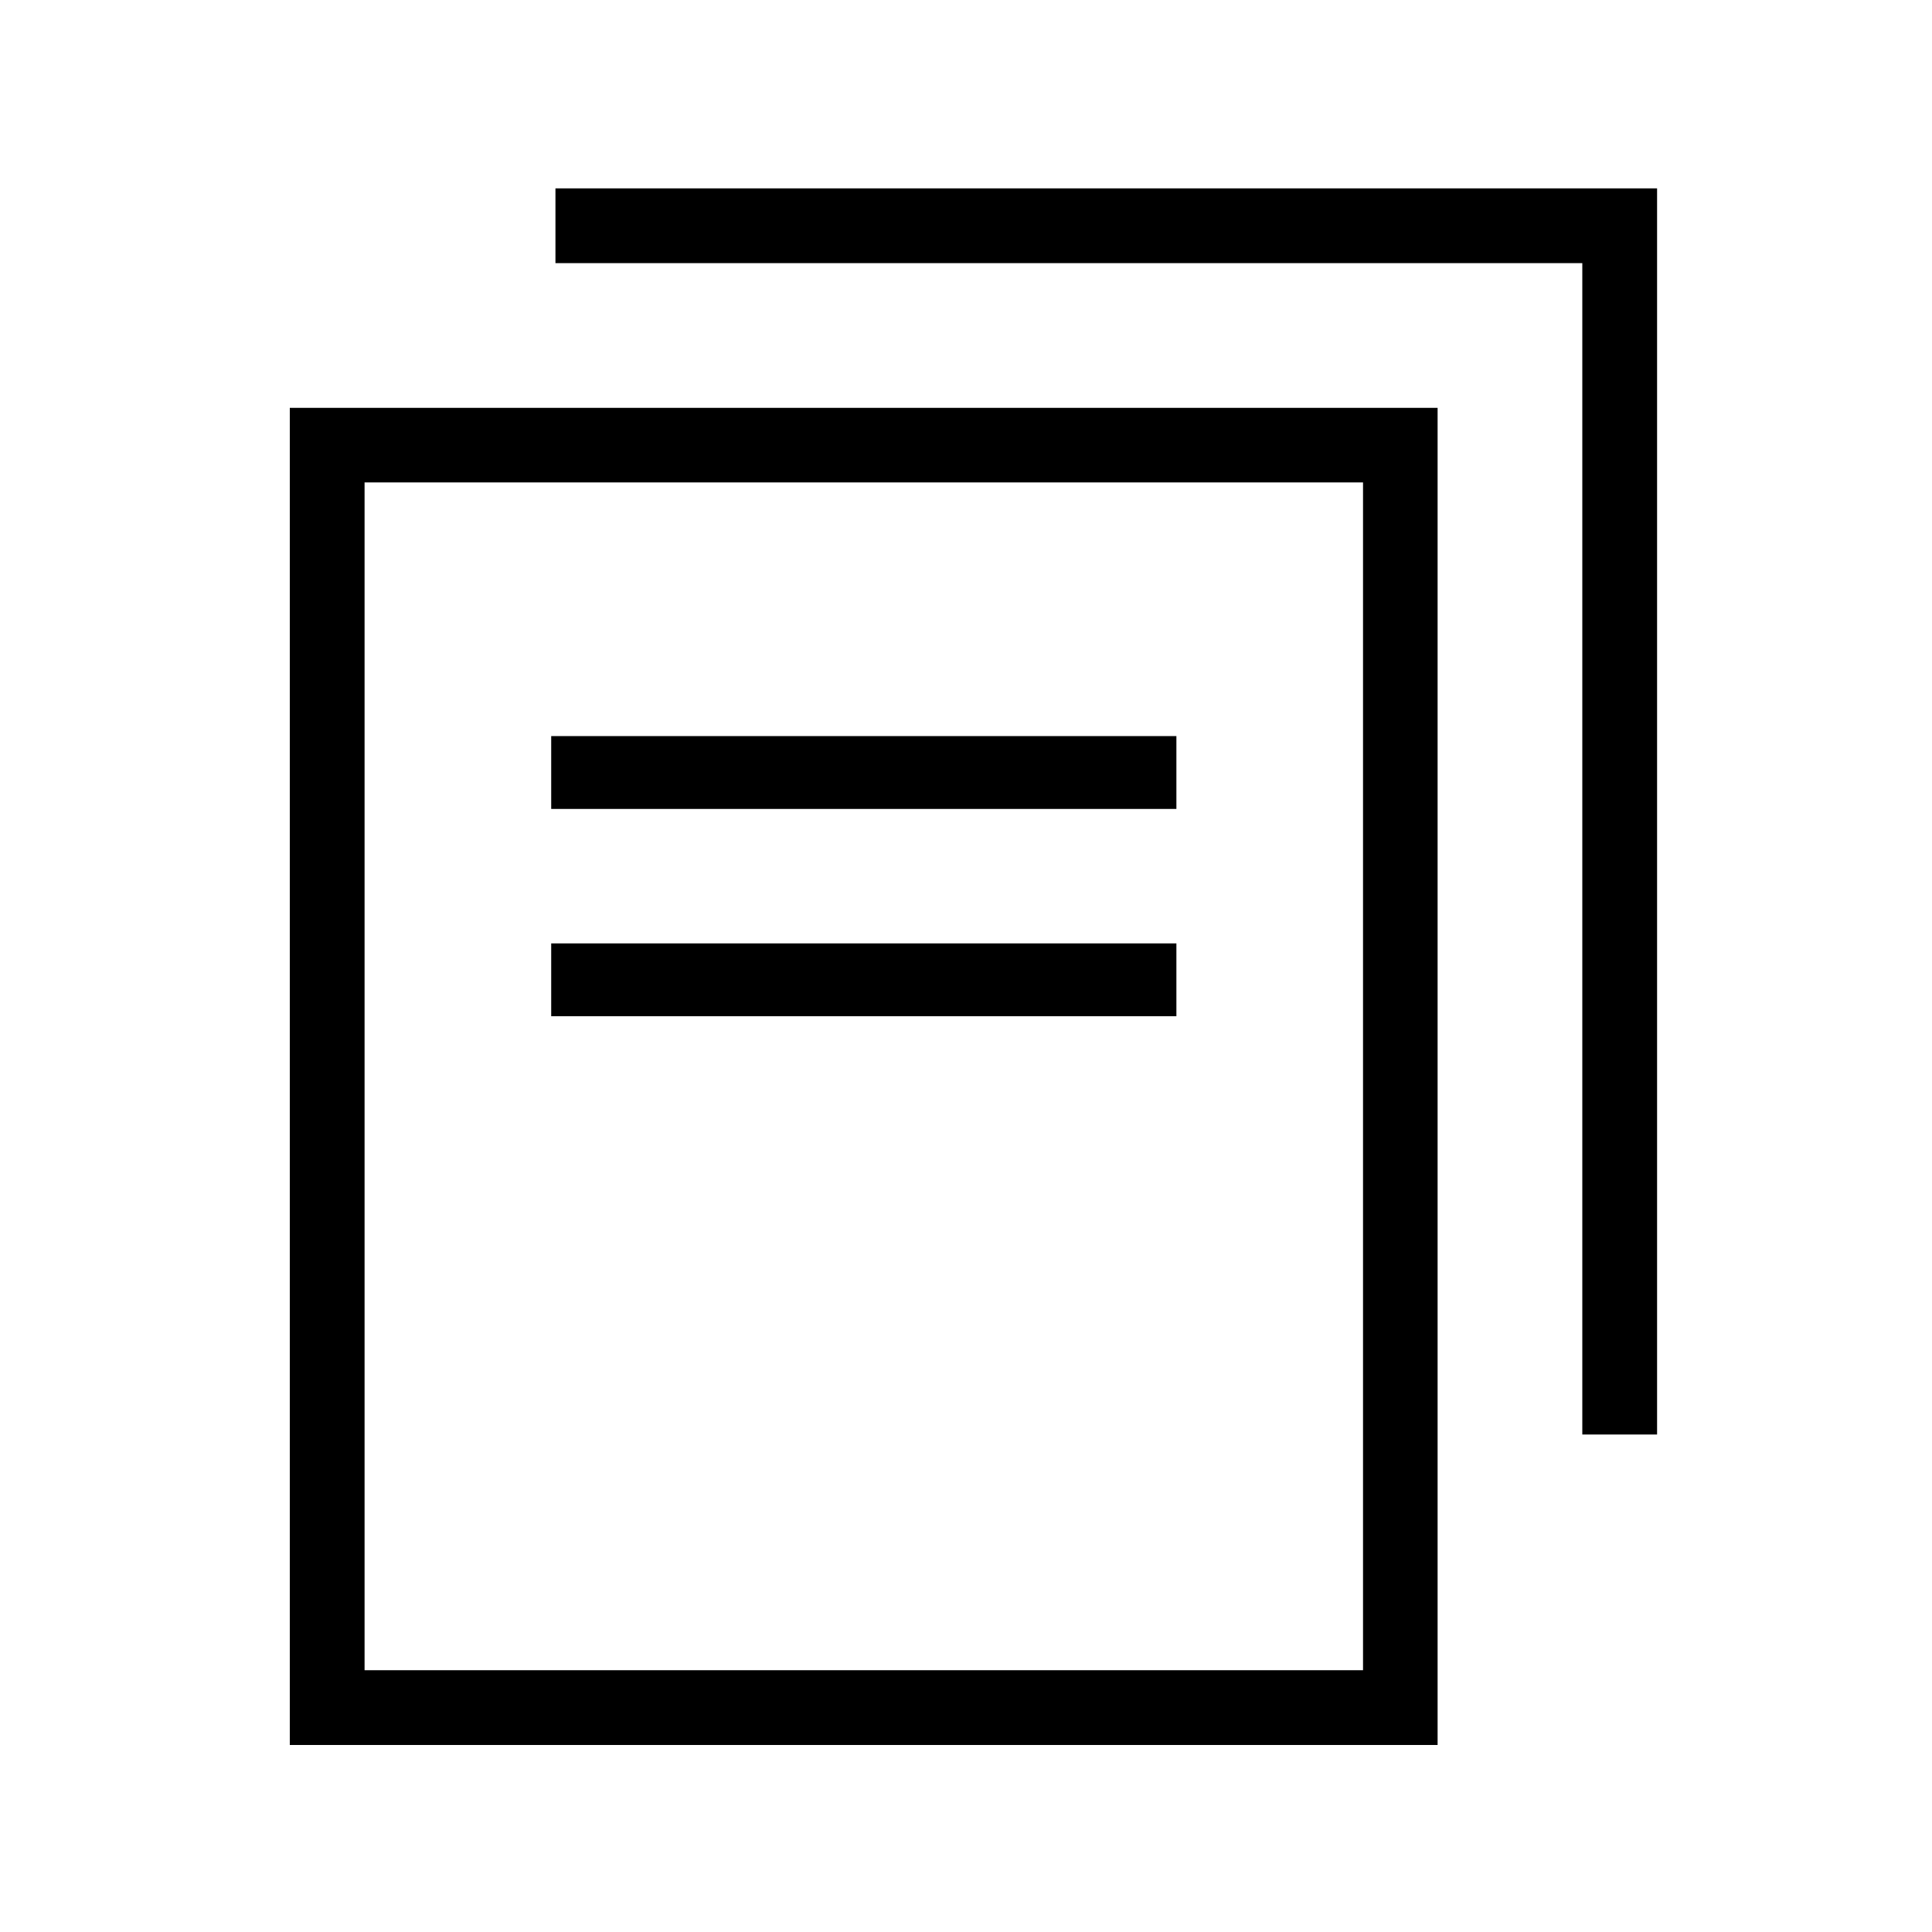
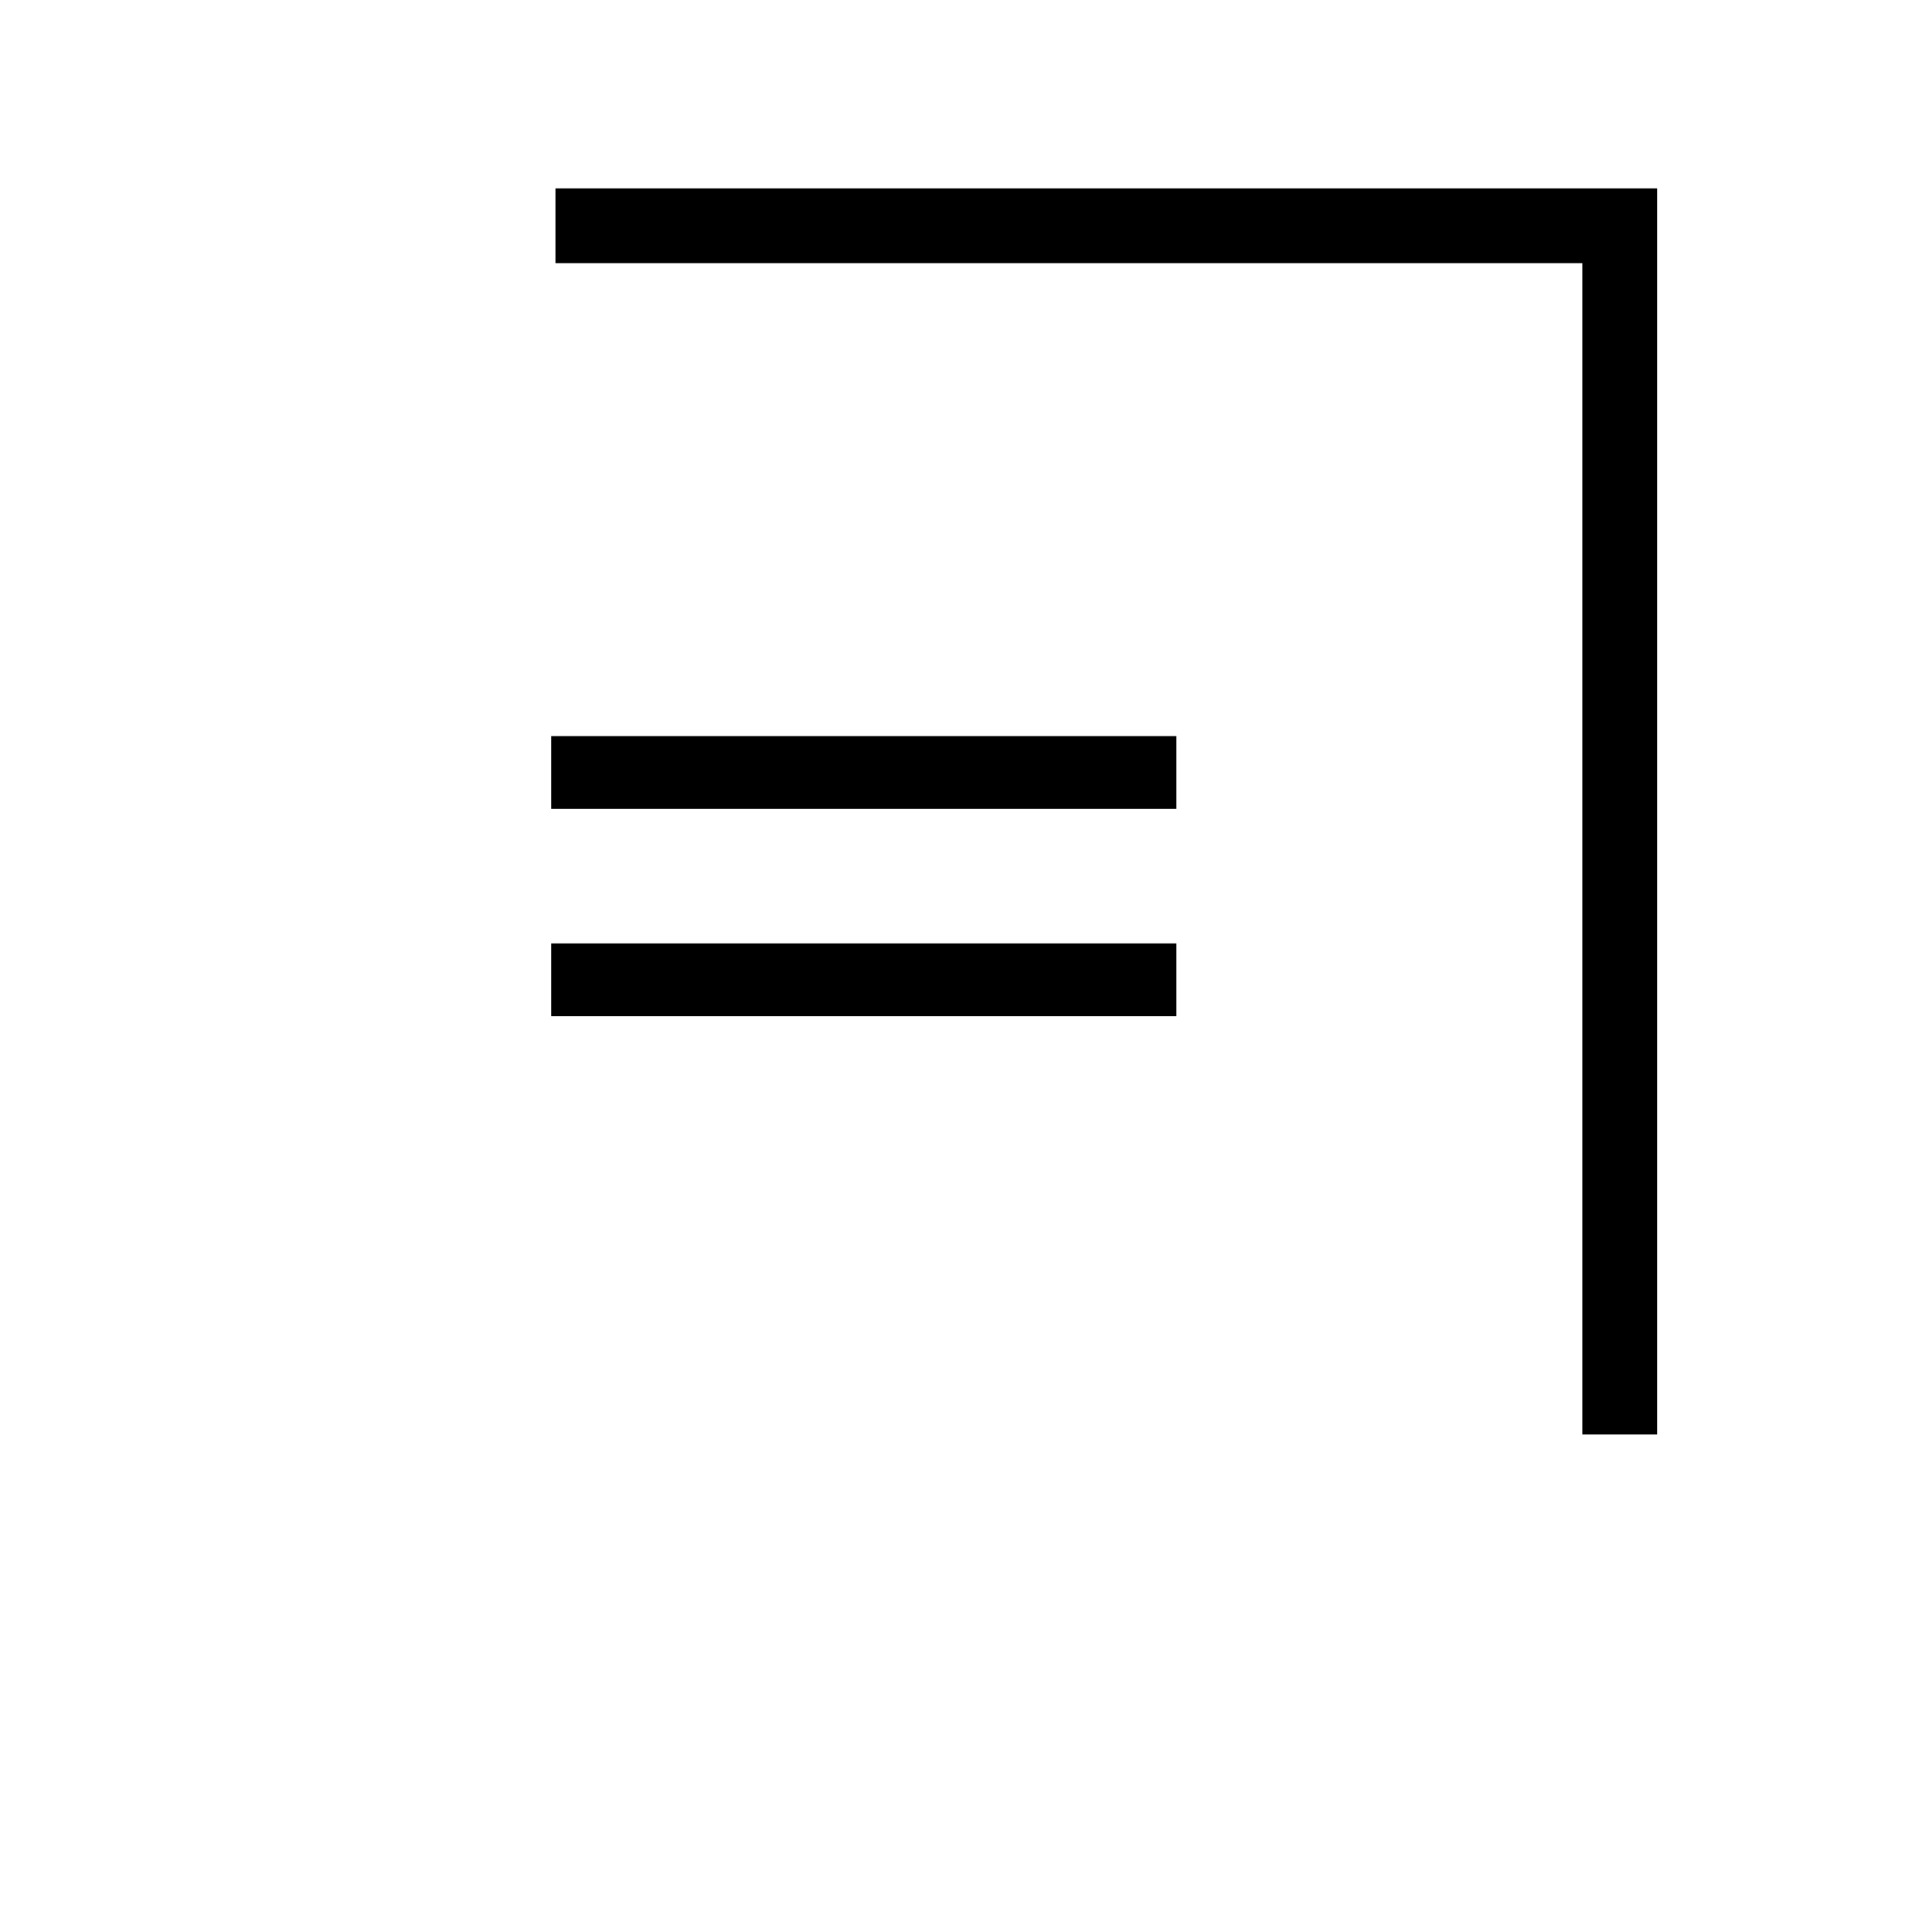
<svg xmlns="http://www.w3.org/2000/svg" id="Layer_1" data-name="Layer 1" viewBox="0 0 100 100">
  <title>chervin-kitch-and-bath-about-icons</title>
-   <path d="M15,21.11V90.32H74.41V21.11ZM70.55,86.45H18.87V24.97H70.55Z" />
  <polygon points="85.77 9.75 85.77 74.25 81.9 74.25 81.9 13.62 28.75 13.62 28.75 9.75 85.77 9.75" />
  <rect x="28.53" y="38.1" width="32.36" height="3.77" />
  <rect x="28.53" y="48.83" width="32.36" height="3.77" />
</svg>